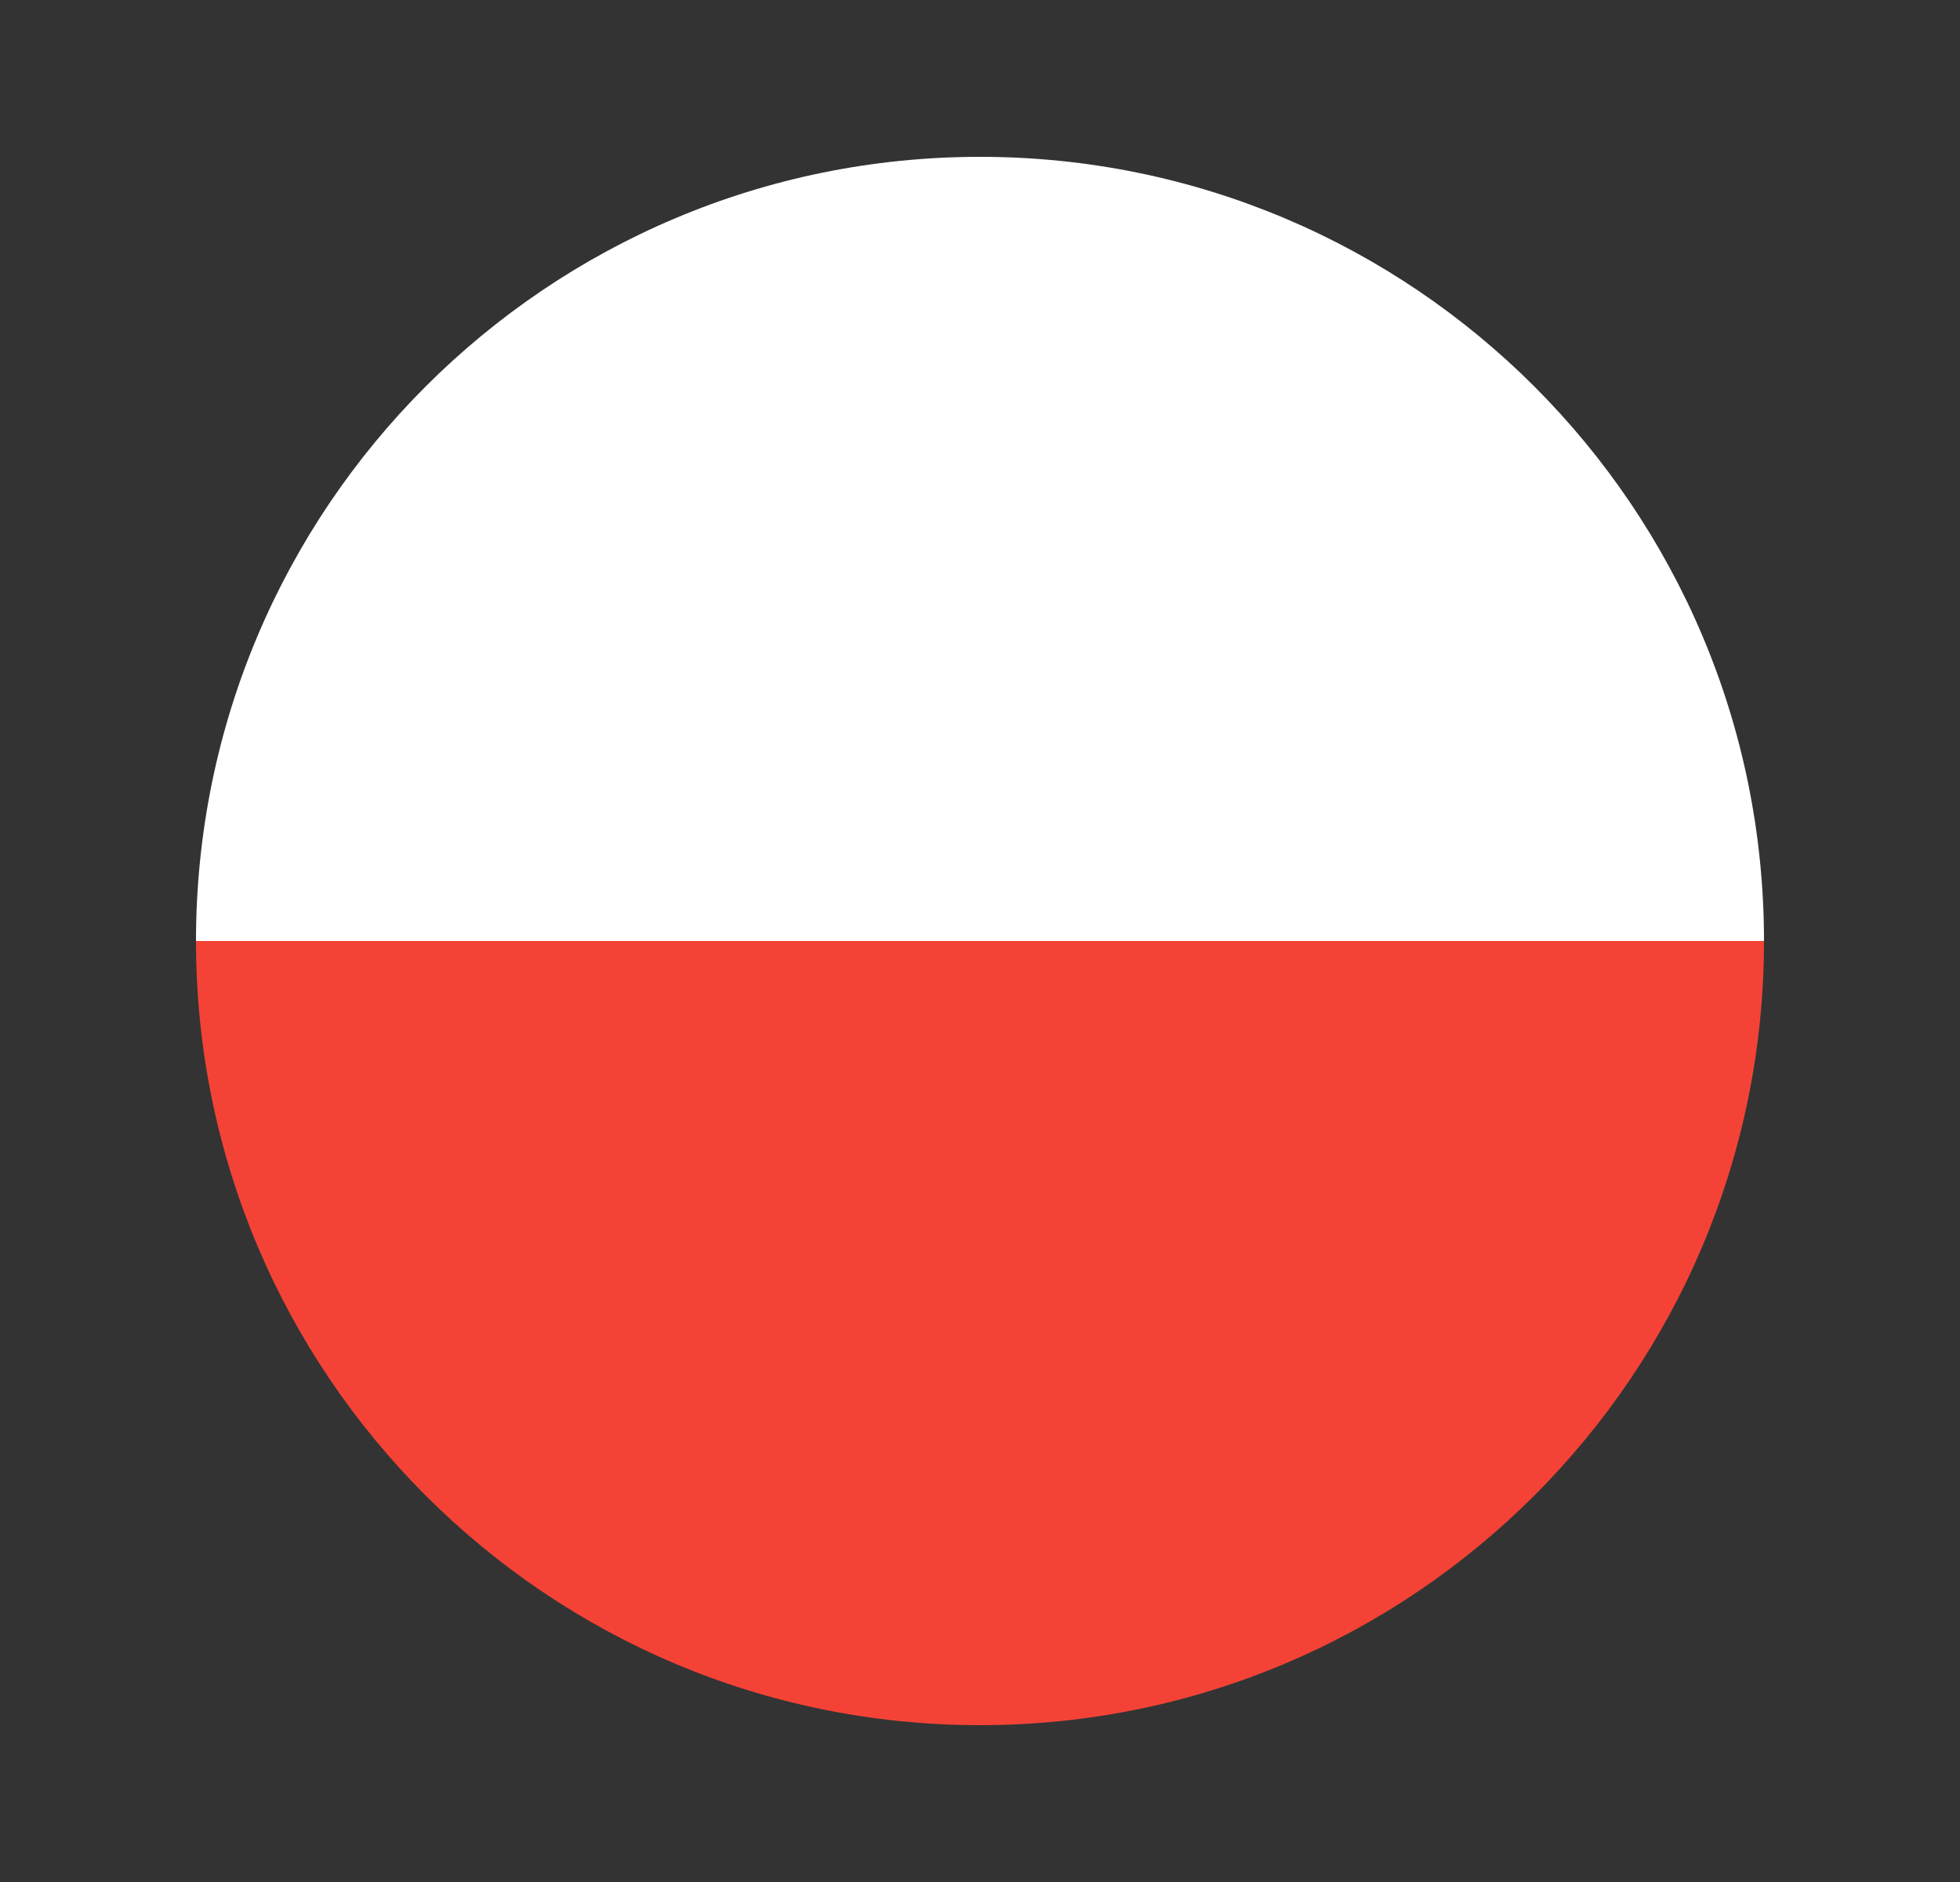
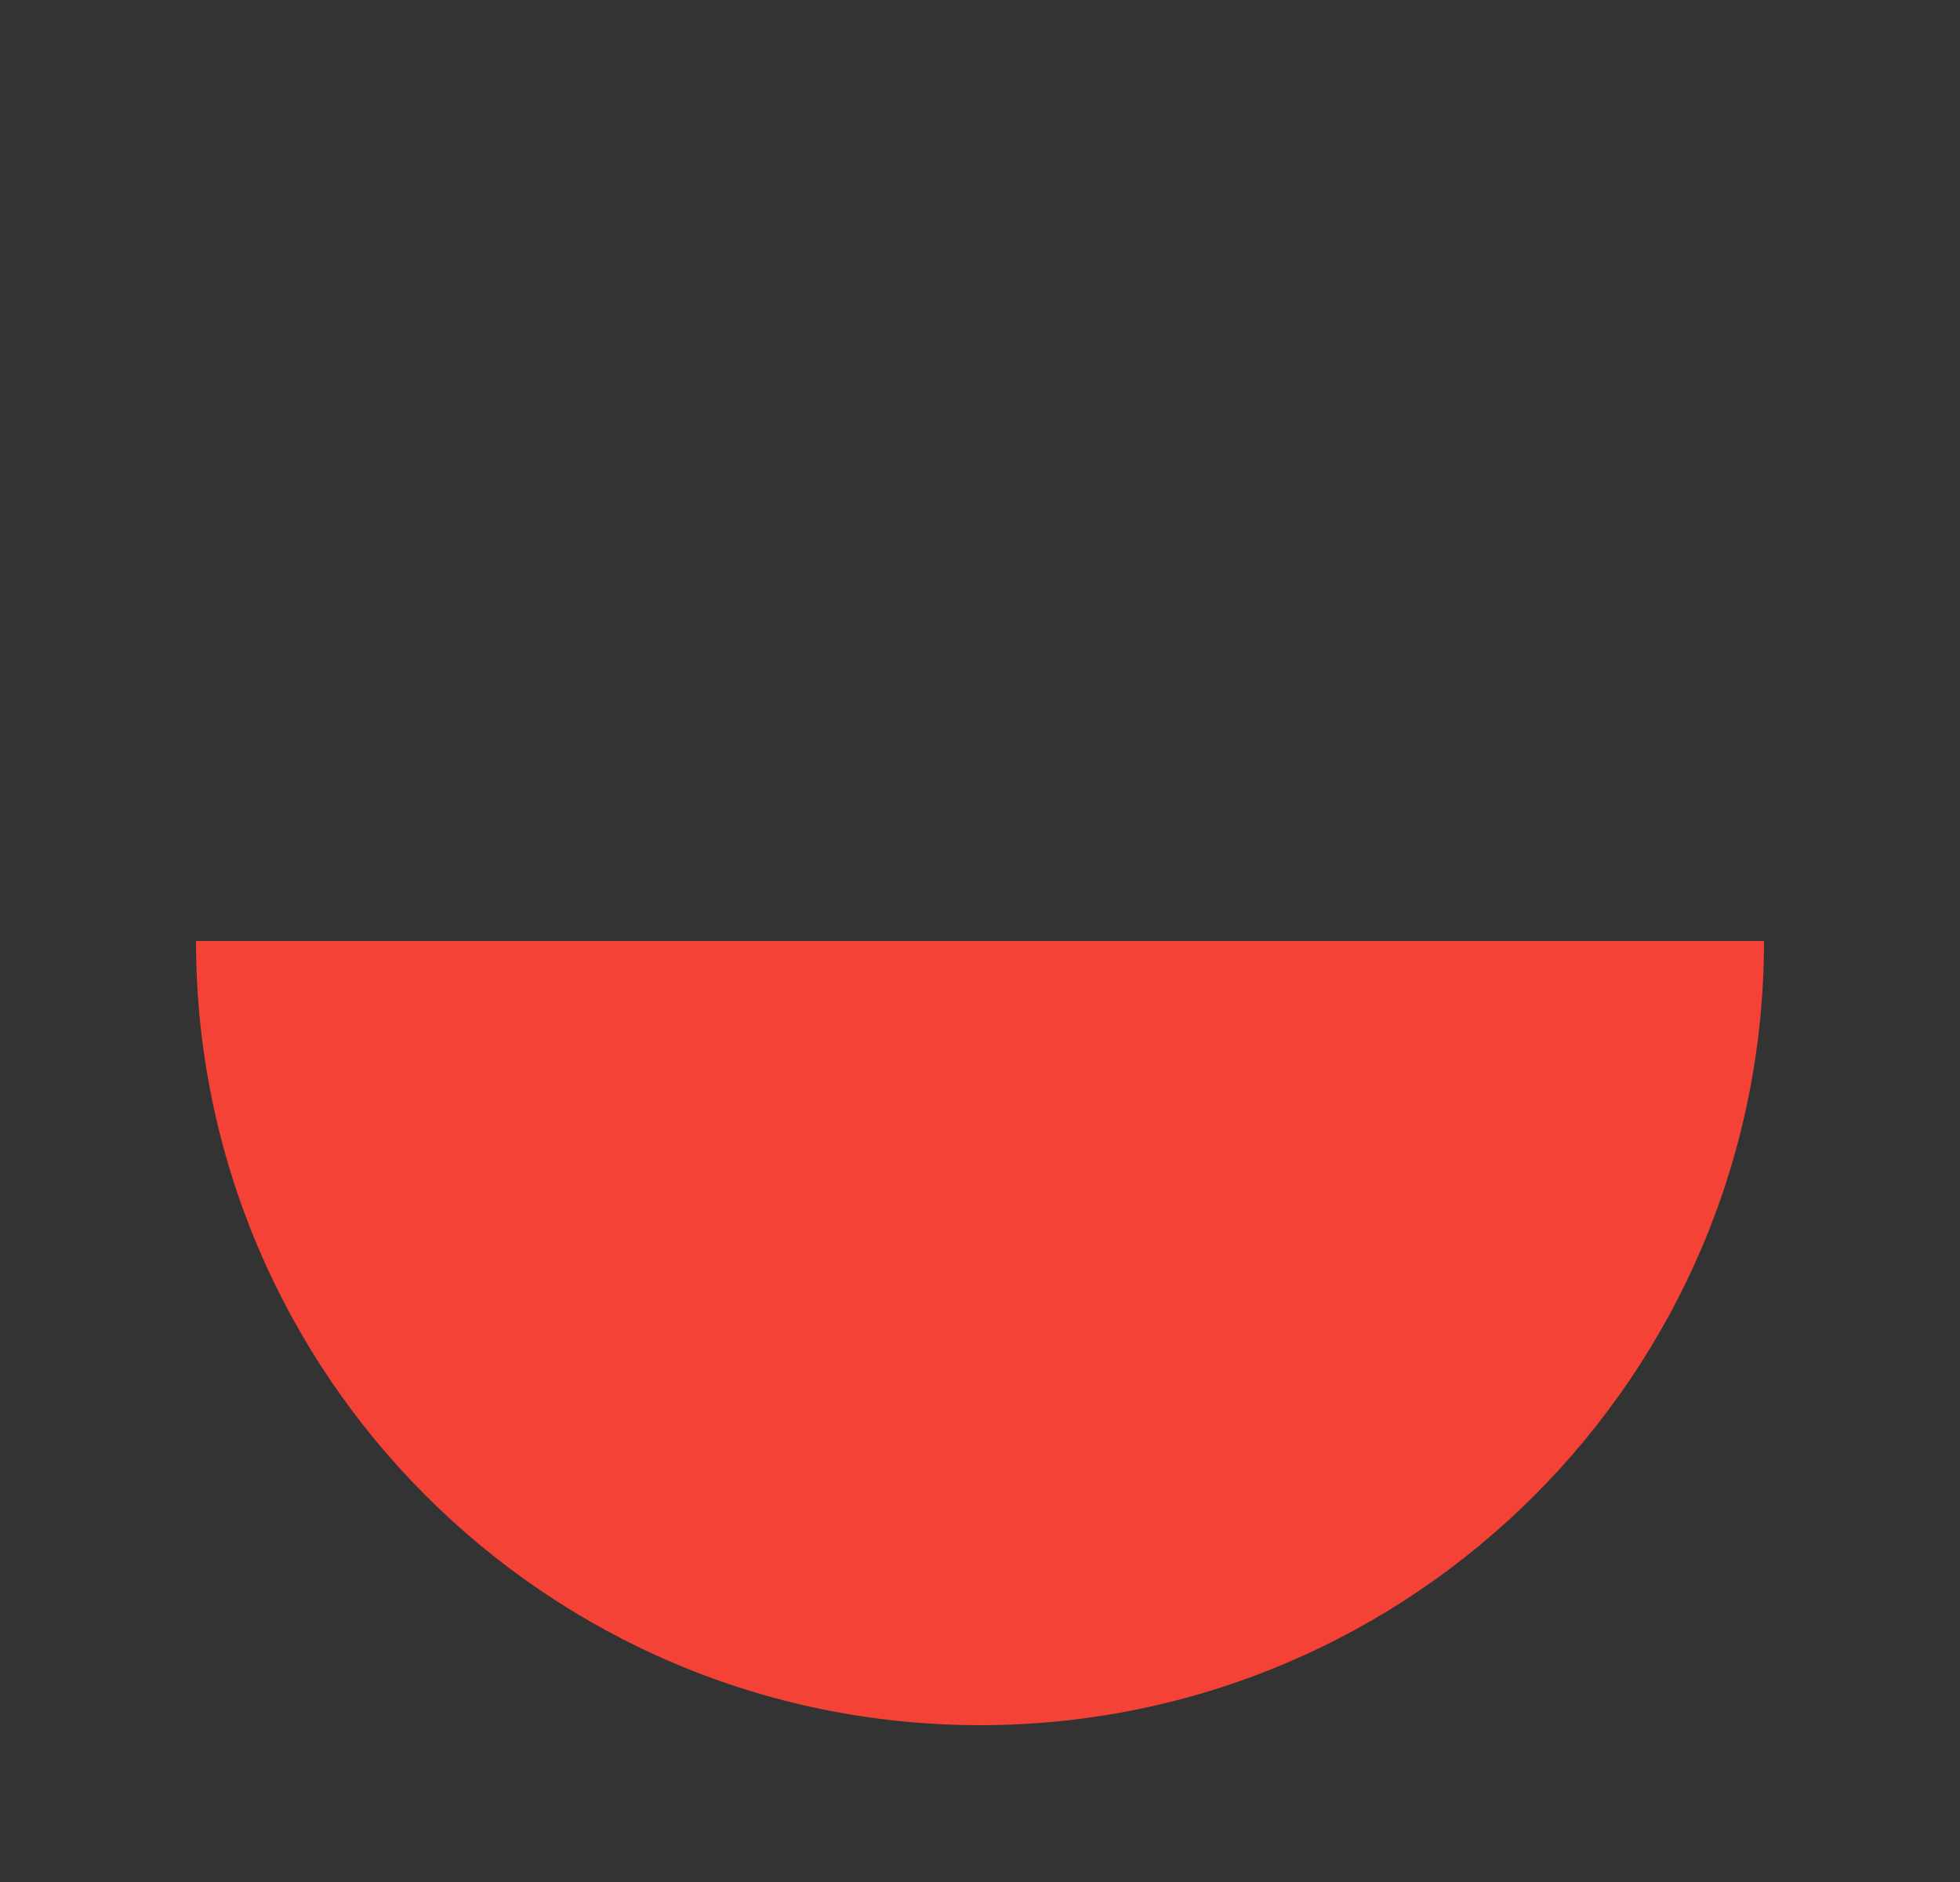
<svg xmlns="http://www.w3.org/2000/svg" width="25" height="24" viewBox="0 0 25 24" fill="none">
  <rect x="0" y="0" width="25" height="24" fill="#333333" stroke="none" />
  <path d="M22.5 12H2.5C2.5 17.523 6.977 22 12.5 22C18.023 22 22.5 17.523 22.5 12Z" fill="#F44336" />
-   <path d="M12.5 2C6.977 2 2.5 6.477 2.5 12H22.5C22.5 6.477 18.023 2 12.5 2Z" fill="white" />
</svg>